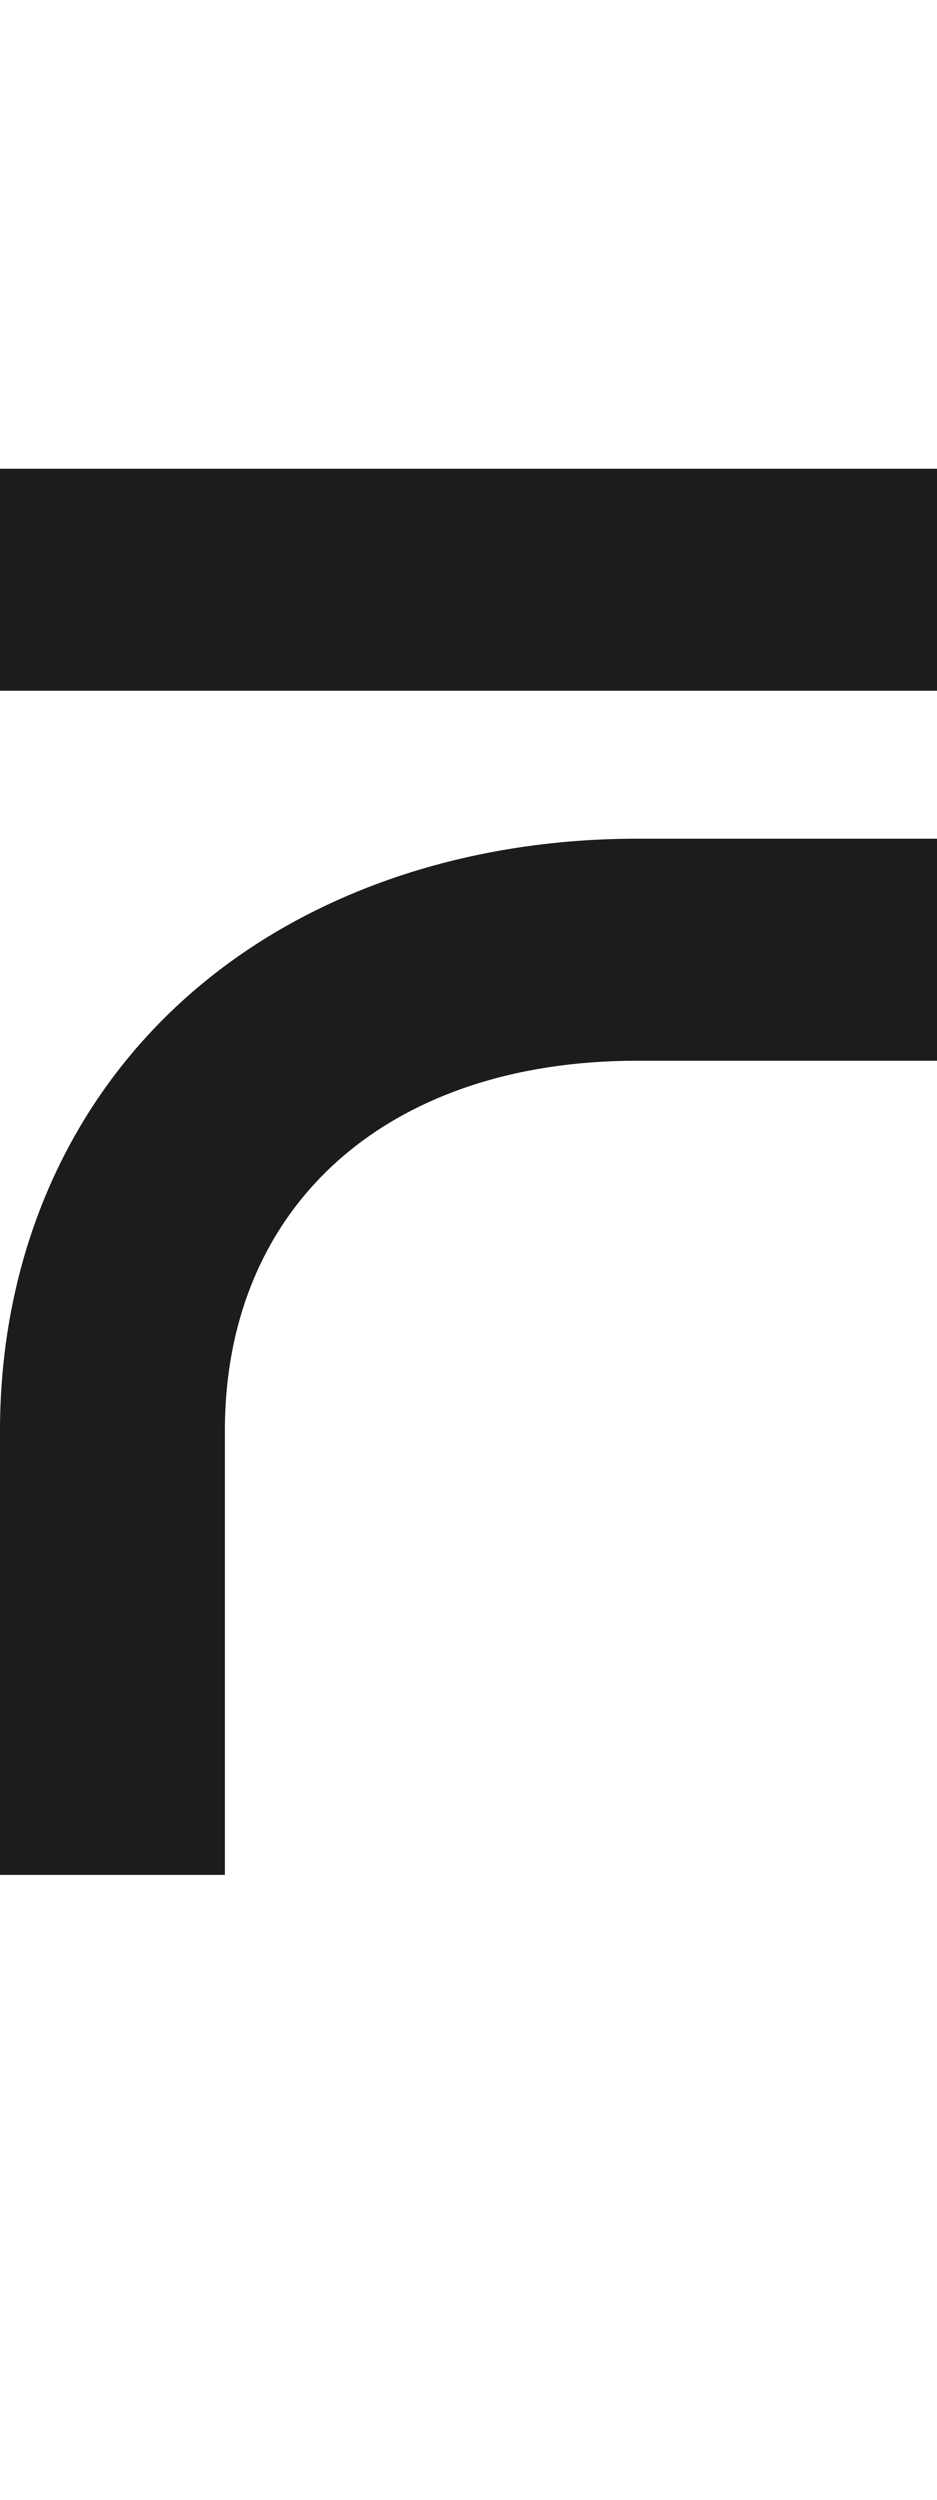
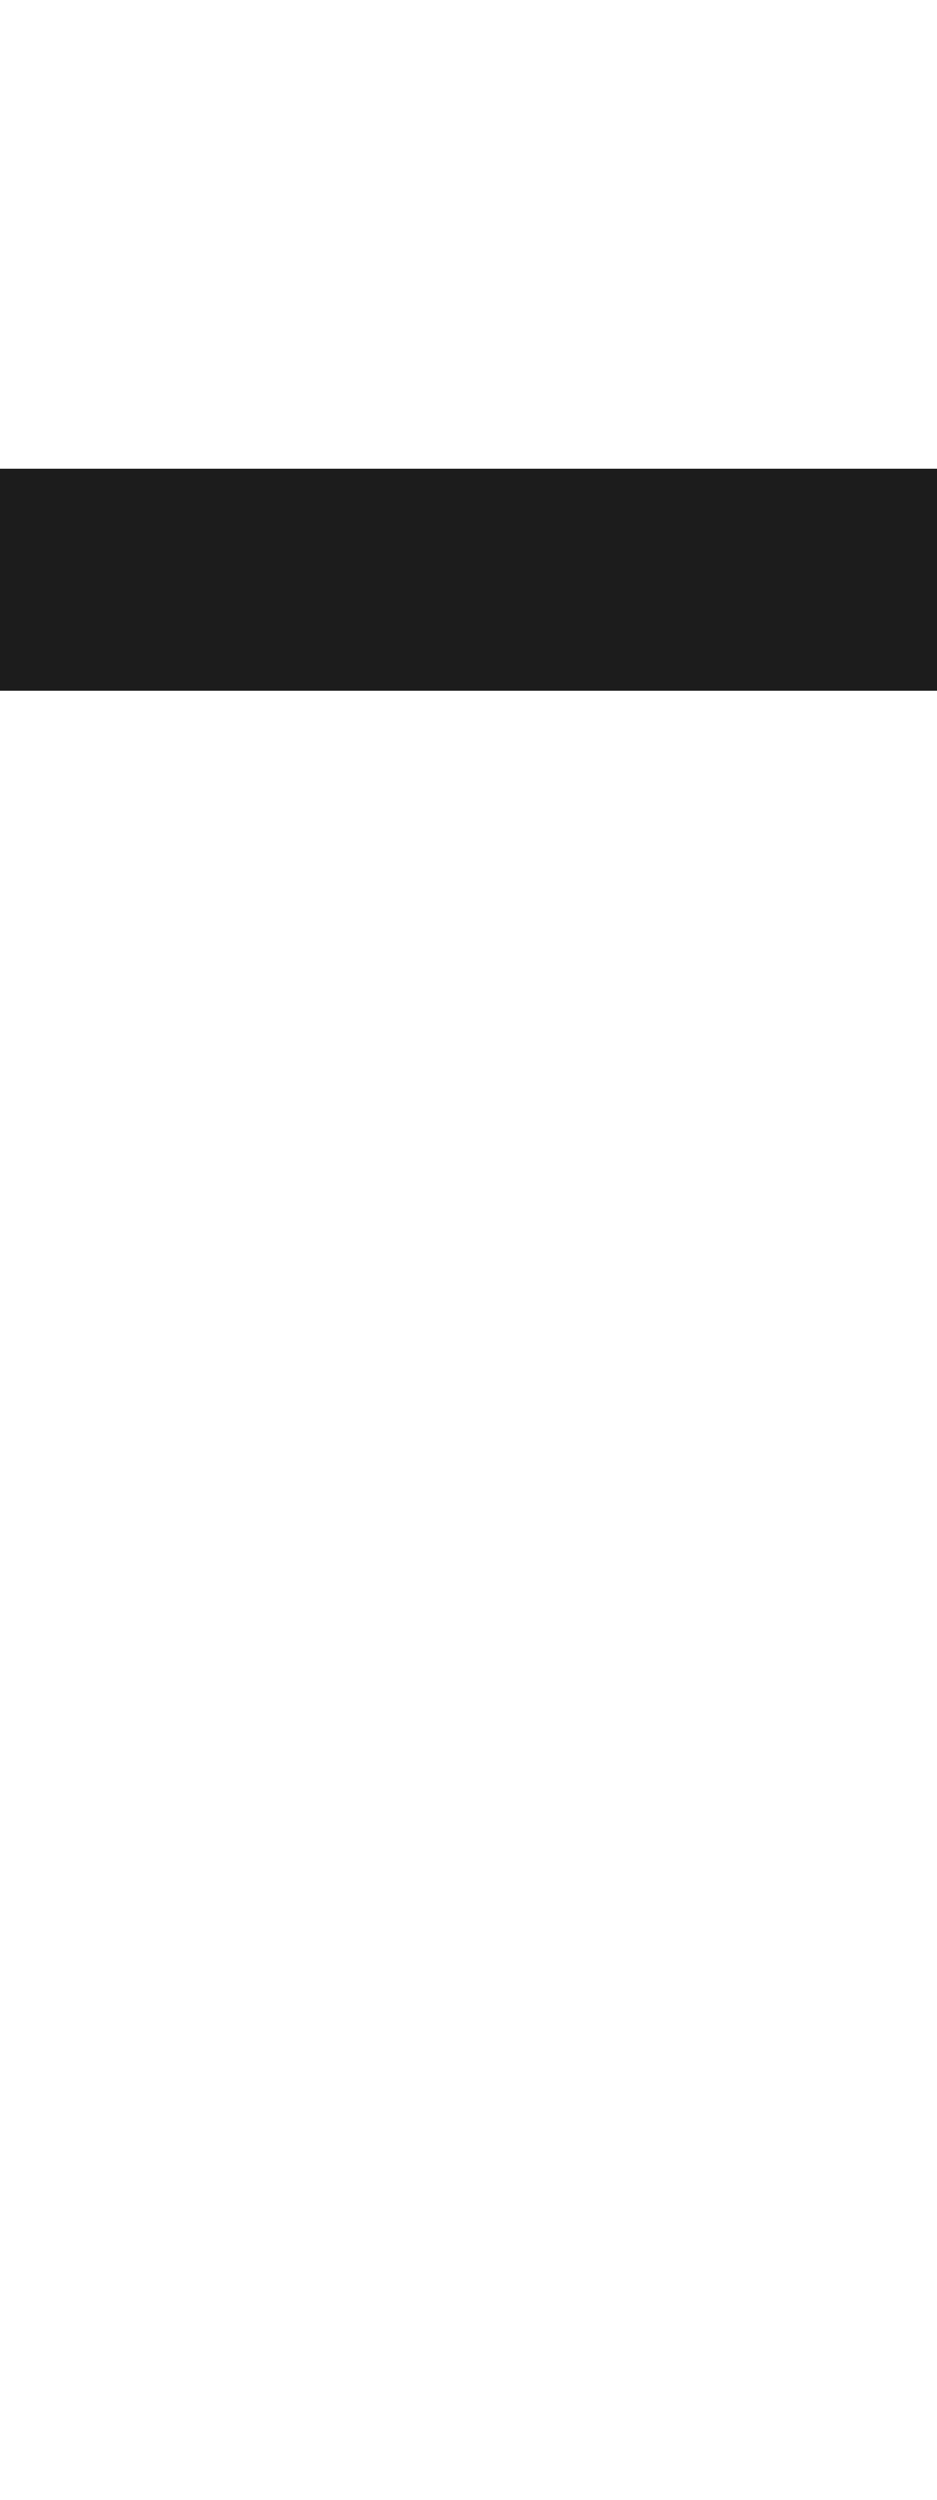
<svg xmlns="http://www.w3.org/2000/svg" width="6" height="16" viewBox="0 0 6 16" fill="none">
-   <path d="M1.44 12H0V9.158C0 8.052 0.425 7.065 1.198 6.379C1.931 5.727 2.955 5.368 4.08 5.368H6V6.789H4.08C2.476 6.789 1.44 7.719 1.44 9.158V12Z" fill="#1C1C1C" />
  <path d="M6 3H0V4.421H6V3Z" fill="#1C1C1C" />
</svg>